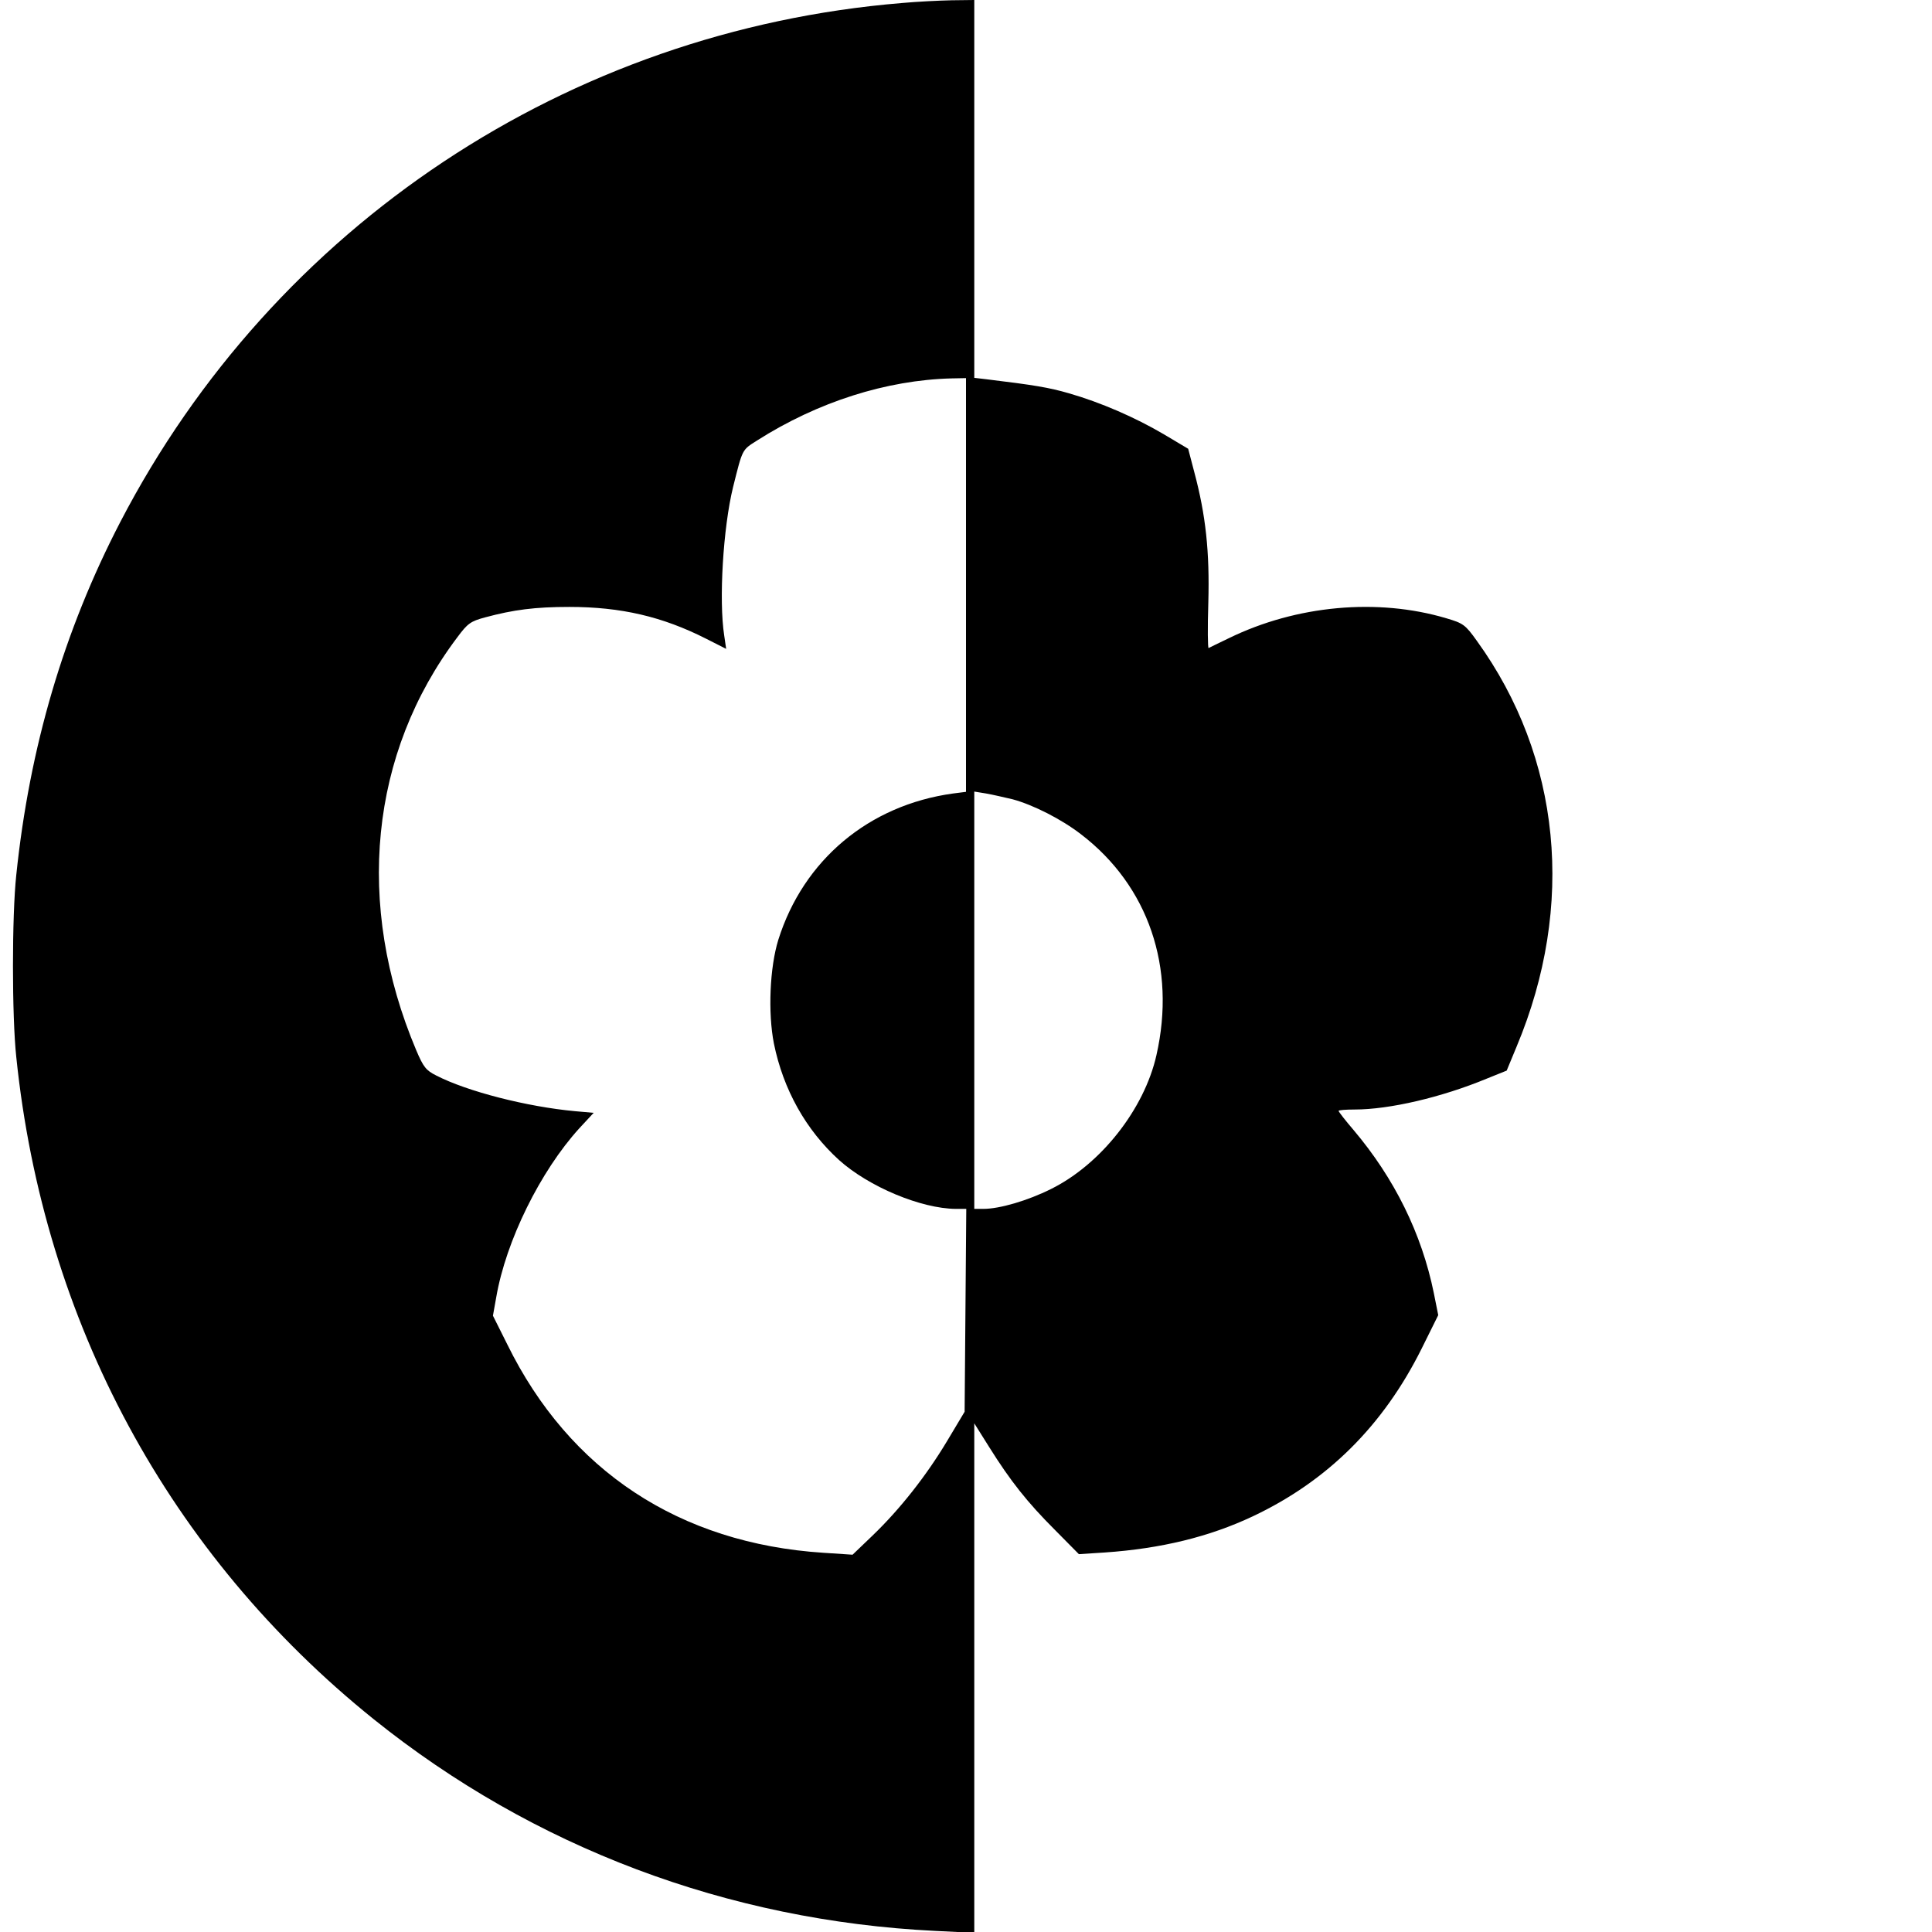
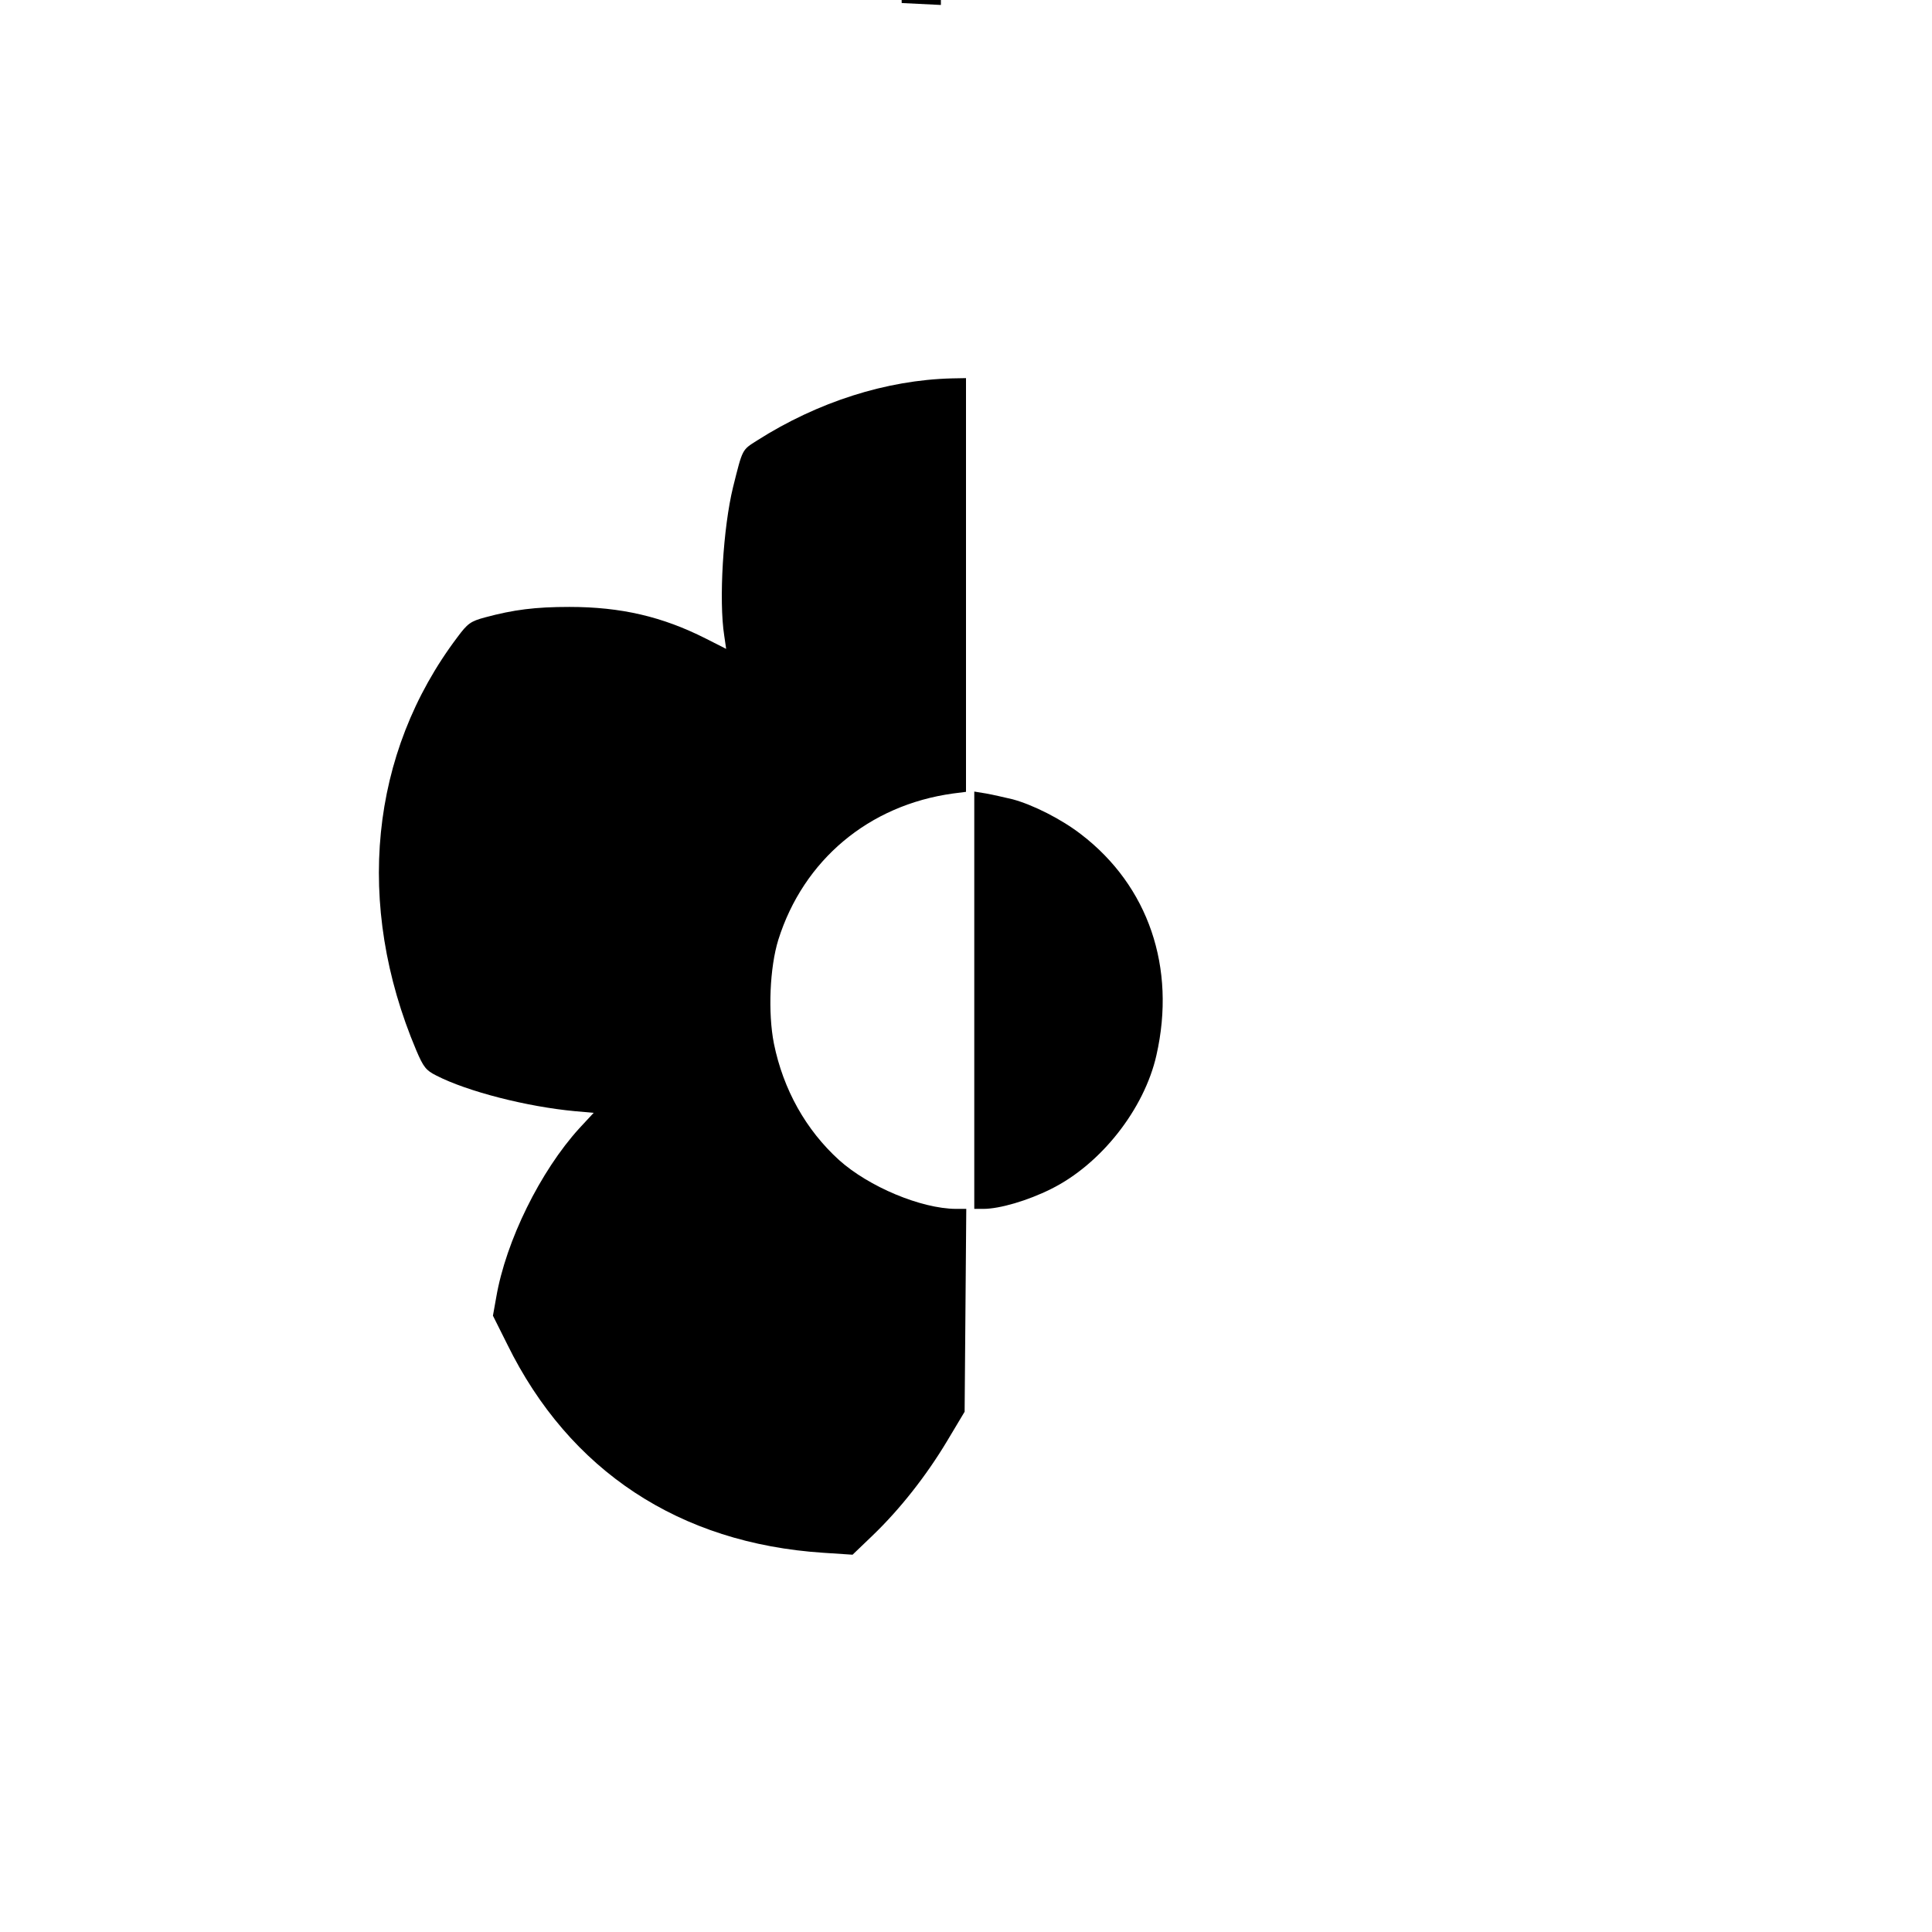
<svg xmlns="http://www.w3.org/2000/svg" version="1.0" width="700pt" height="700pt" viewBox="0 0 700 700" preserveAspectRatio="xMidYMid meet">
  <g transform="translate(0,700) scale(0.1,-0.1)" fill="#000000" stroke="none">
-     <path d="M3267 6989 c-1209 -100 -2273 -806 -2831 -1880 -205 -395 -329 -817 -377 -1279 -16 -148 -16 -512 0 -660 99 -960 554 -1803 1295 -2399 579 -465 1283 -730 2034 -767 l142 -7 0 923 0 923 54 -86 c77 -123 138 -200 238 -300 l87 -88 93 6 c205 14 380 57 537 131 271 128 473 329 612 608 l60 121 -16 80 c-44 216 -143 416 -291 591 -30 35 -54 66 -54 69 0 3 26 5 58 5 126 0 315 44 479 112 l72 29 36 87 c214 511 161 1048 -144 1470 -42 59 -50 64 -111 82 -249 74 -543 47 -787 -72 -37 -18 -71 -34 -74 -36 -3 -1 -4 73 -1 165 5 183 -9 316 -51 473 l-22 84 -89 53 c-104 61 -228 115 -343 148 -72 21 -127 30 -300 51 l-43 5 0 685 0 684 -82 -1 c-46 -1 -127 -5 -181 -10z m233 -2108 l0 -750 -47 -6 c-305 -42 -542 -241 -633 -530 -31 -100 -38 -264 -16 -376 34 -167 116 -313 236 -422 108 -97 297 -176 423 -177 l38 0 -3 -367 -3 -368 -64 -107 c-75 -125 -170 -246 -270 -342 l-72 -69 -106 7 c-521 34 -920 297 -1145 755 l-52 104 12 67 c35 204 160 457 301 612 l52 56 -68 6 c-173 16 -389 71 -502 129 -38 19 -47 31 -73 92 -223 528 -168 1076 149 1496 37 50 48 58 100 72 104 28 182 38 306 38 187 0 337 -35 495 -115 l73 -37 -7 48 c-20 128 -4 391 32 538 35 140 32 134 87 169 220 140 469 219 705 225 l52 1 0 -749z m169 -777 c74 -20 177 -72 248 -127 244 -187 345 -483 273 -800 -44 -196 -202 -396 -382 -485 -84 -42 -186 -72 -245 -72 l-33 0 0 756 0 756 43 -7 c23 -4 66 -14 96 -21z" />
+     <path d="M3267 6989 l142 -7 0 923 0 923 54 -86 c77 -123 138 -200 238 -300 l87 -88 93 6 c205 14 380 57 537 131 271 128 473 329 612 608 l60 121 -16 80 c-44 216 -143 416 -291 591 -30 35 -54 66 -54 69 0 3 26 5 58 5 126 0 315 44 479 112 l72 29 36 87 c214 511 161 1048 -144 1470 -42 59 -50 64 -111 82 -249 74 -543 47 -787 -72 -37 -18 -71 -34 -74 -36 -3 -1 -4 73 -1 165 5 183 -9 316 -51 473 l-22 84 -89 53 c-104 61 -228 115 -343 148 -72 21 -127 30 -300 51 l-43 5 0 685 0 684 -82 -1 c-46 -1 -127 -5 -181 -10z m233 -2108 l0 -750 -47 -6 c-305 -42 -542 -241 -633 -530 -31 -100 -38 -264 -16 -376 34 -167 116 -313 236 -422 108 -97 297 -176 423 -177 l38 0 -3 -367 -3 -368 -64 -107 c-75 -125 -170 -246 -270 -342 l-72 -69 -106 7 c-521 34 -920 297 -1145 755 l-52 104 12 67 c35 204 160 457 301 612 l52 56 -68 6 c-173 16 -389 71 -502 129 -38 19 -47 31 -73 92 -223 528 -168 1076 149 1496 37 50 48 58 100 72 104 28 182 38 306 38 187 0 337 -35 495 -115 l73 -37 -7 48 c-20 128 -4 391 32 538 35 140 32 134 87 169 220 140 469 219 705 225 l52 1 0 -749z m169 -777 c74 -20 177 -72 248 -127 244 -187 345 -483 273 -800 -44 -196 -202 -396 -382 -485 -84 -42 -186 -72 -245 -72 l-33 0 0 756 0 756 43 -7 c23 -4 66 -14 96 -21z" />
  </g>
</svg>